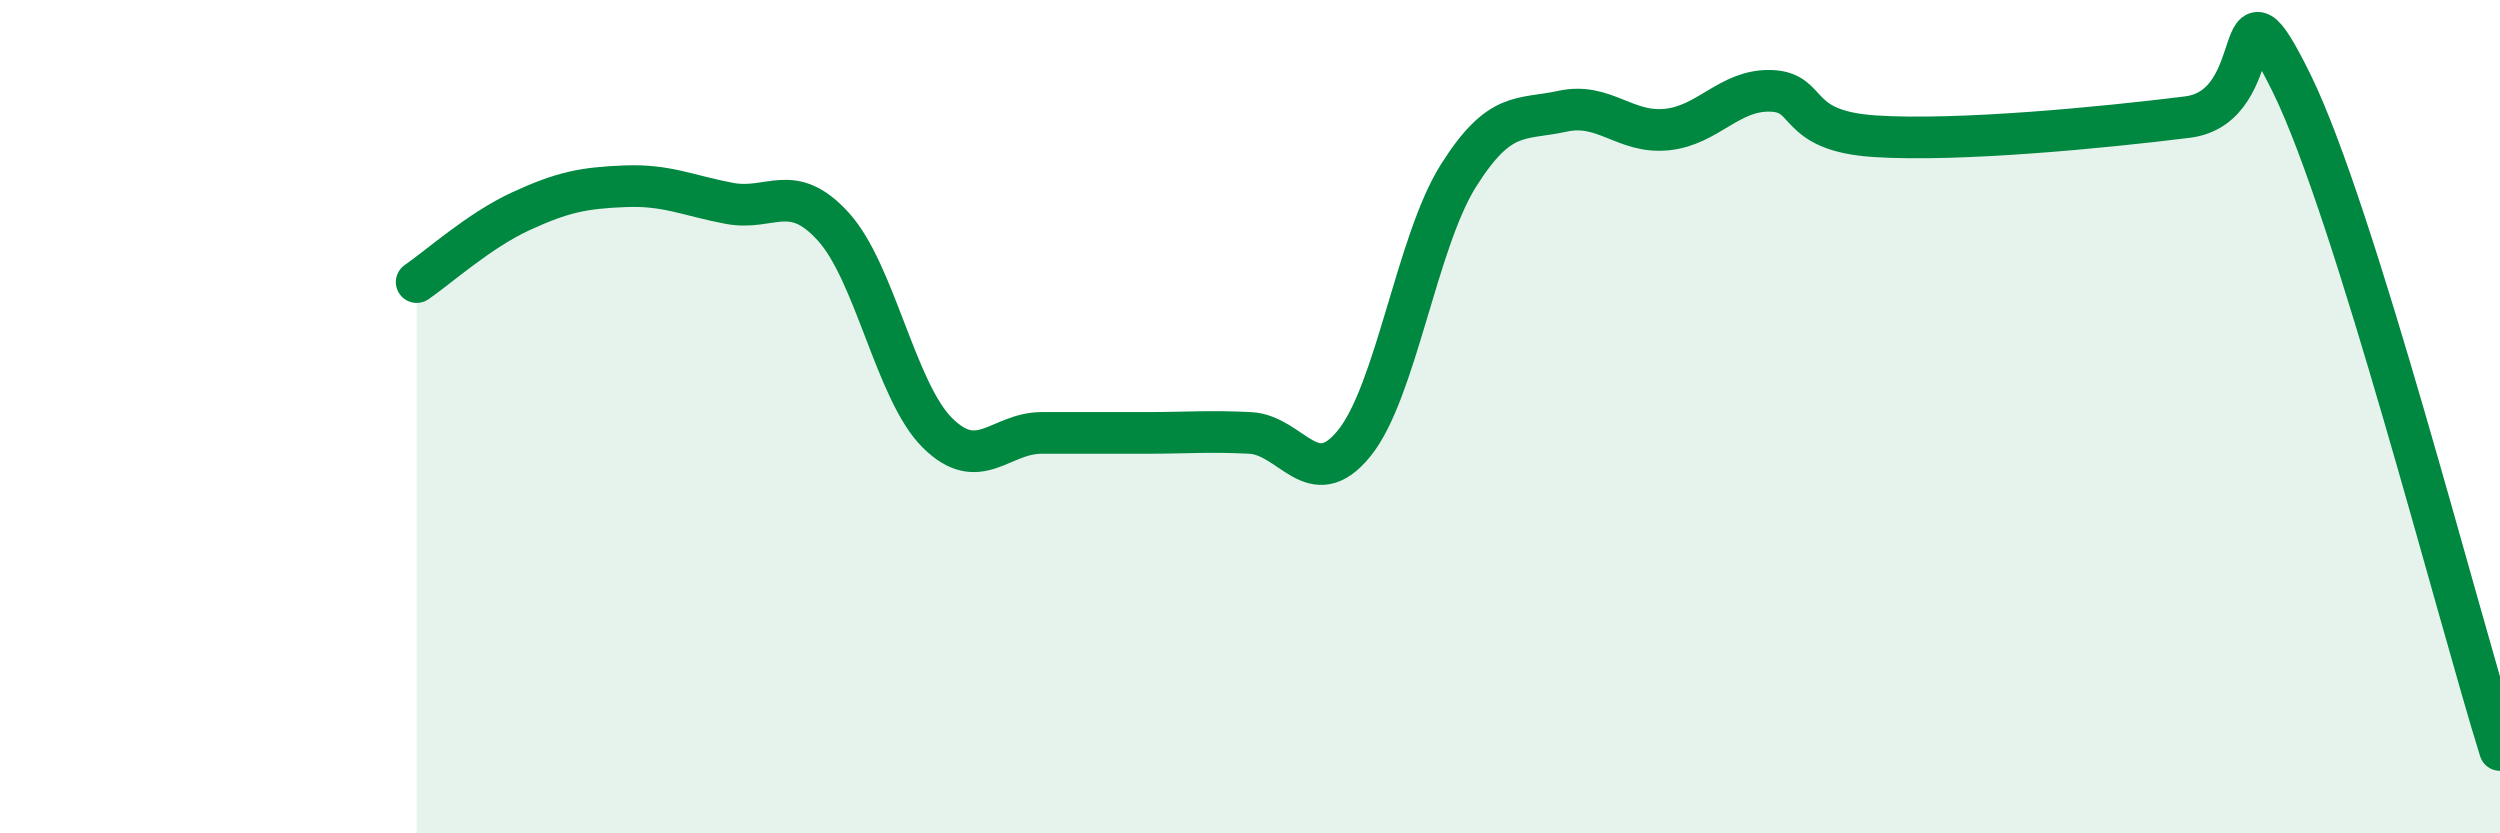
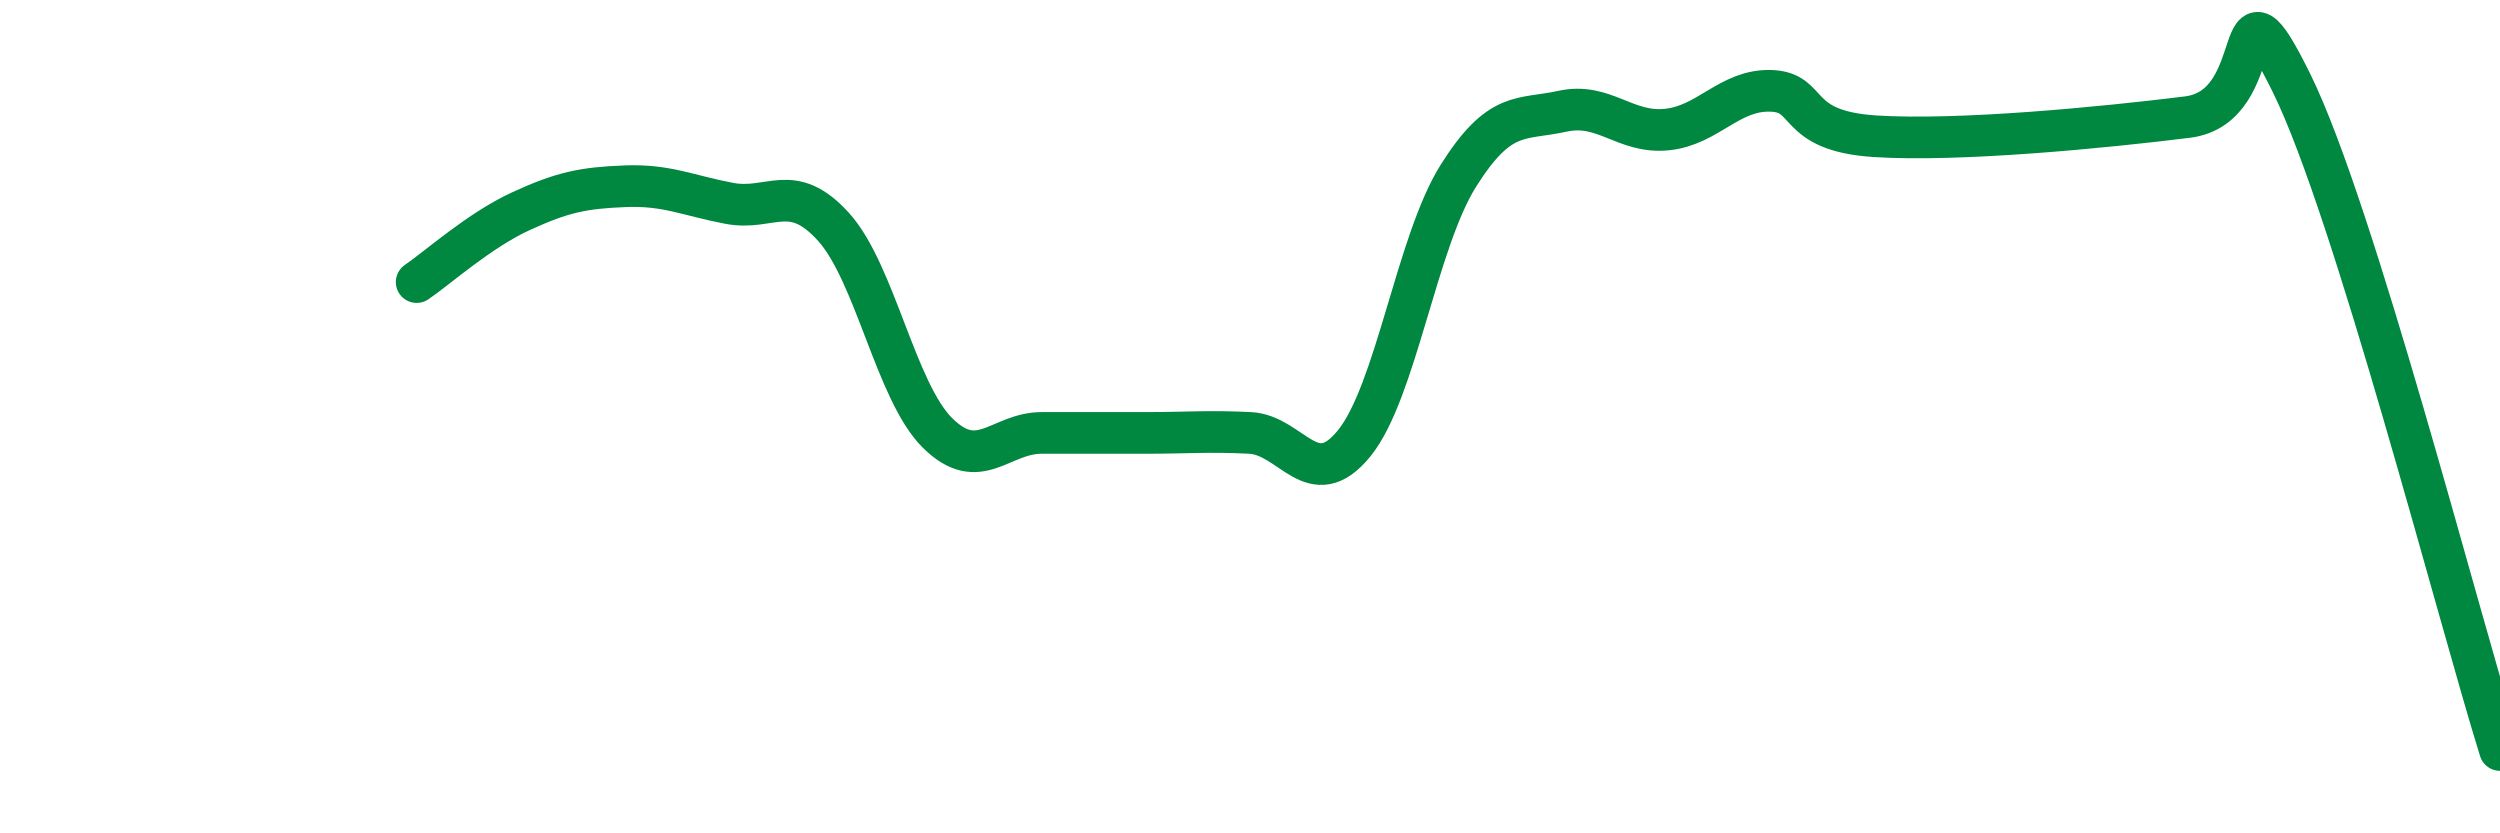
<svg xmlns="http://www.w3.org/2000/svg" width="60" height="20" viewBox="0 0 60 20">
-   <path d="M 10,6.77 C 10.5,6.43 11.5,5.53 12.5,5.07 C 13.5,4.61 14,4.51 15,4.47 C 16,4.43 16.5,4.69 17.5,4.88 C 18.5,5.07 19,4.34 20,5.44 C 21,6.54 21.5,9.4 22.5,10.39 C 23.5,11.38 24,10.39 25,10.39 C 26,10.39 26.5,10.39 27.5,10.39 C 28.5,10.39 29,10.34 30,10.39 C 31,10.44 31.5,11.87 32.5,10.64 C 33.5,9.41 34,5.81 35,4.22 C 36,2.63 36.5,2.89 37.5,2.67 C 38.5,2.45 39,3.21 40,3.11 C 41,3.01 41.5,2.15 42.5,2.18 C 43.5,2.21 43,3.14 45,3.27 C 47,3.4 50.5,3.06 52.5,2.81 C 54.5,2.56 53.5,-1.04 55,2 C 56.5,5.04 59,14.8 60,18L60 20L10 20Z" fill="#008740" opacity="0.1" stroke-linecap="round" stroke-linejoin="round" />
  <path d="M 10,6.77 C 10.5,6.43 11.5,5.53 12.5,5.07 C 13.5,4.61 14,4.51 15,4.47 C 16,4.43 16.5,4.69 17.5,4.88 C 18.5,5.07 19,4.34 20,5.44 C 21,6.54 21.5,9.4 22.5,10.39 C 23.5,11.38 24,10.39 25,10.39 C 26,10.39 26.5,10.39 27.5,10.39 C 28.5,10.39 29,10.34 30,10.39 C 31,10.44 31.5,11.87 32.5,10.64 C 33.5,9.41 34,5.81 35,4.22 C 36,2.63 36.5,2.89 37.5,2.67 C 38.5,2.45 39,3.21 40,3.11 C 41,3.01 41.5,2.15 42.5,2.18 C 43.5,2.21 43,3.14 45,3.27 C 47,3.4 50.5,3.06 52.5,2.81 C 54.5,2.56 53.5,-1.04 55,2 C 56.5,5.04 59,14.8 60,18" stroke="#008740" stroke-width="1" fill="none" stroke-linecap="round" stroke-linejoin="round" />
</svg>